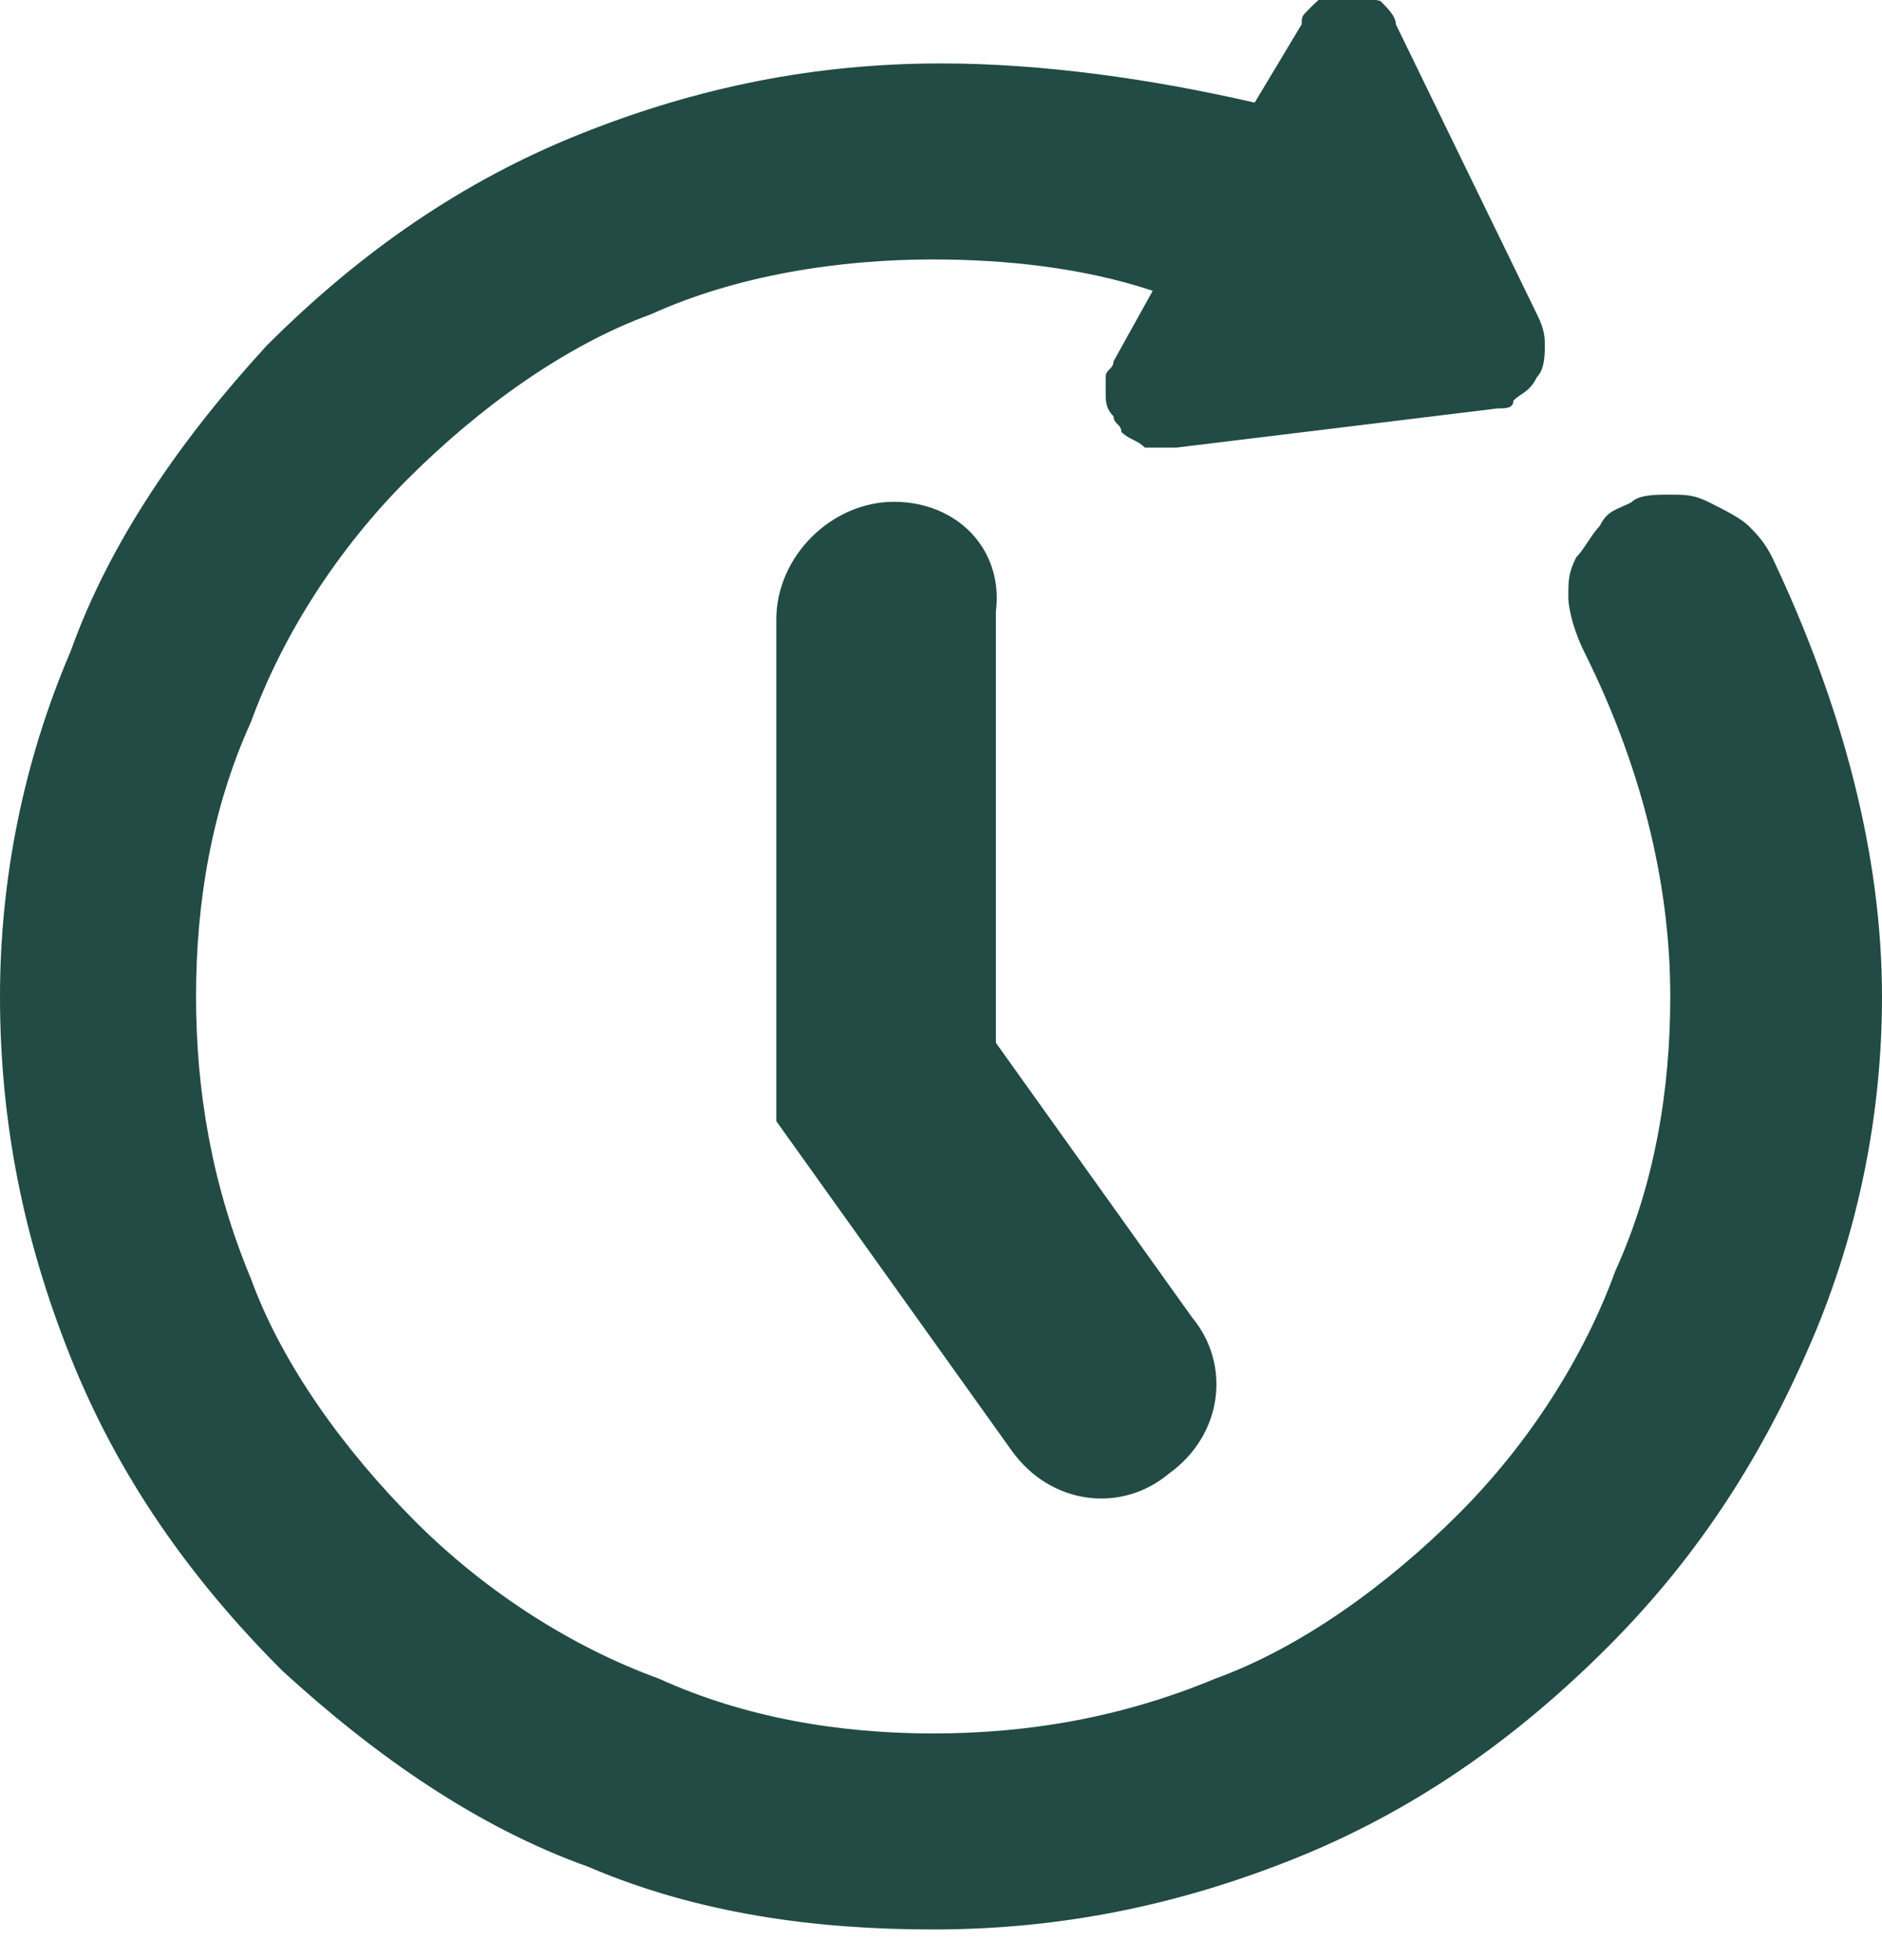
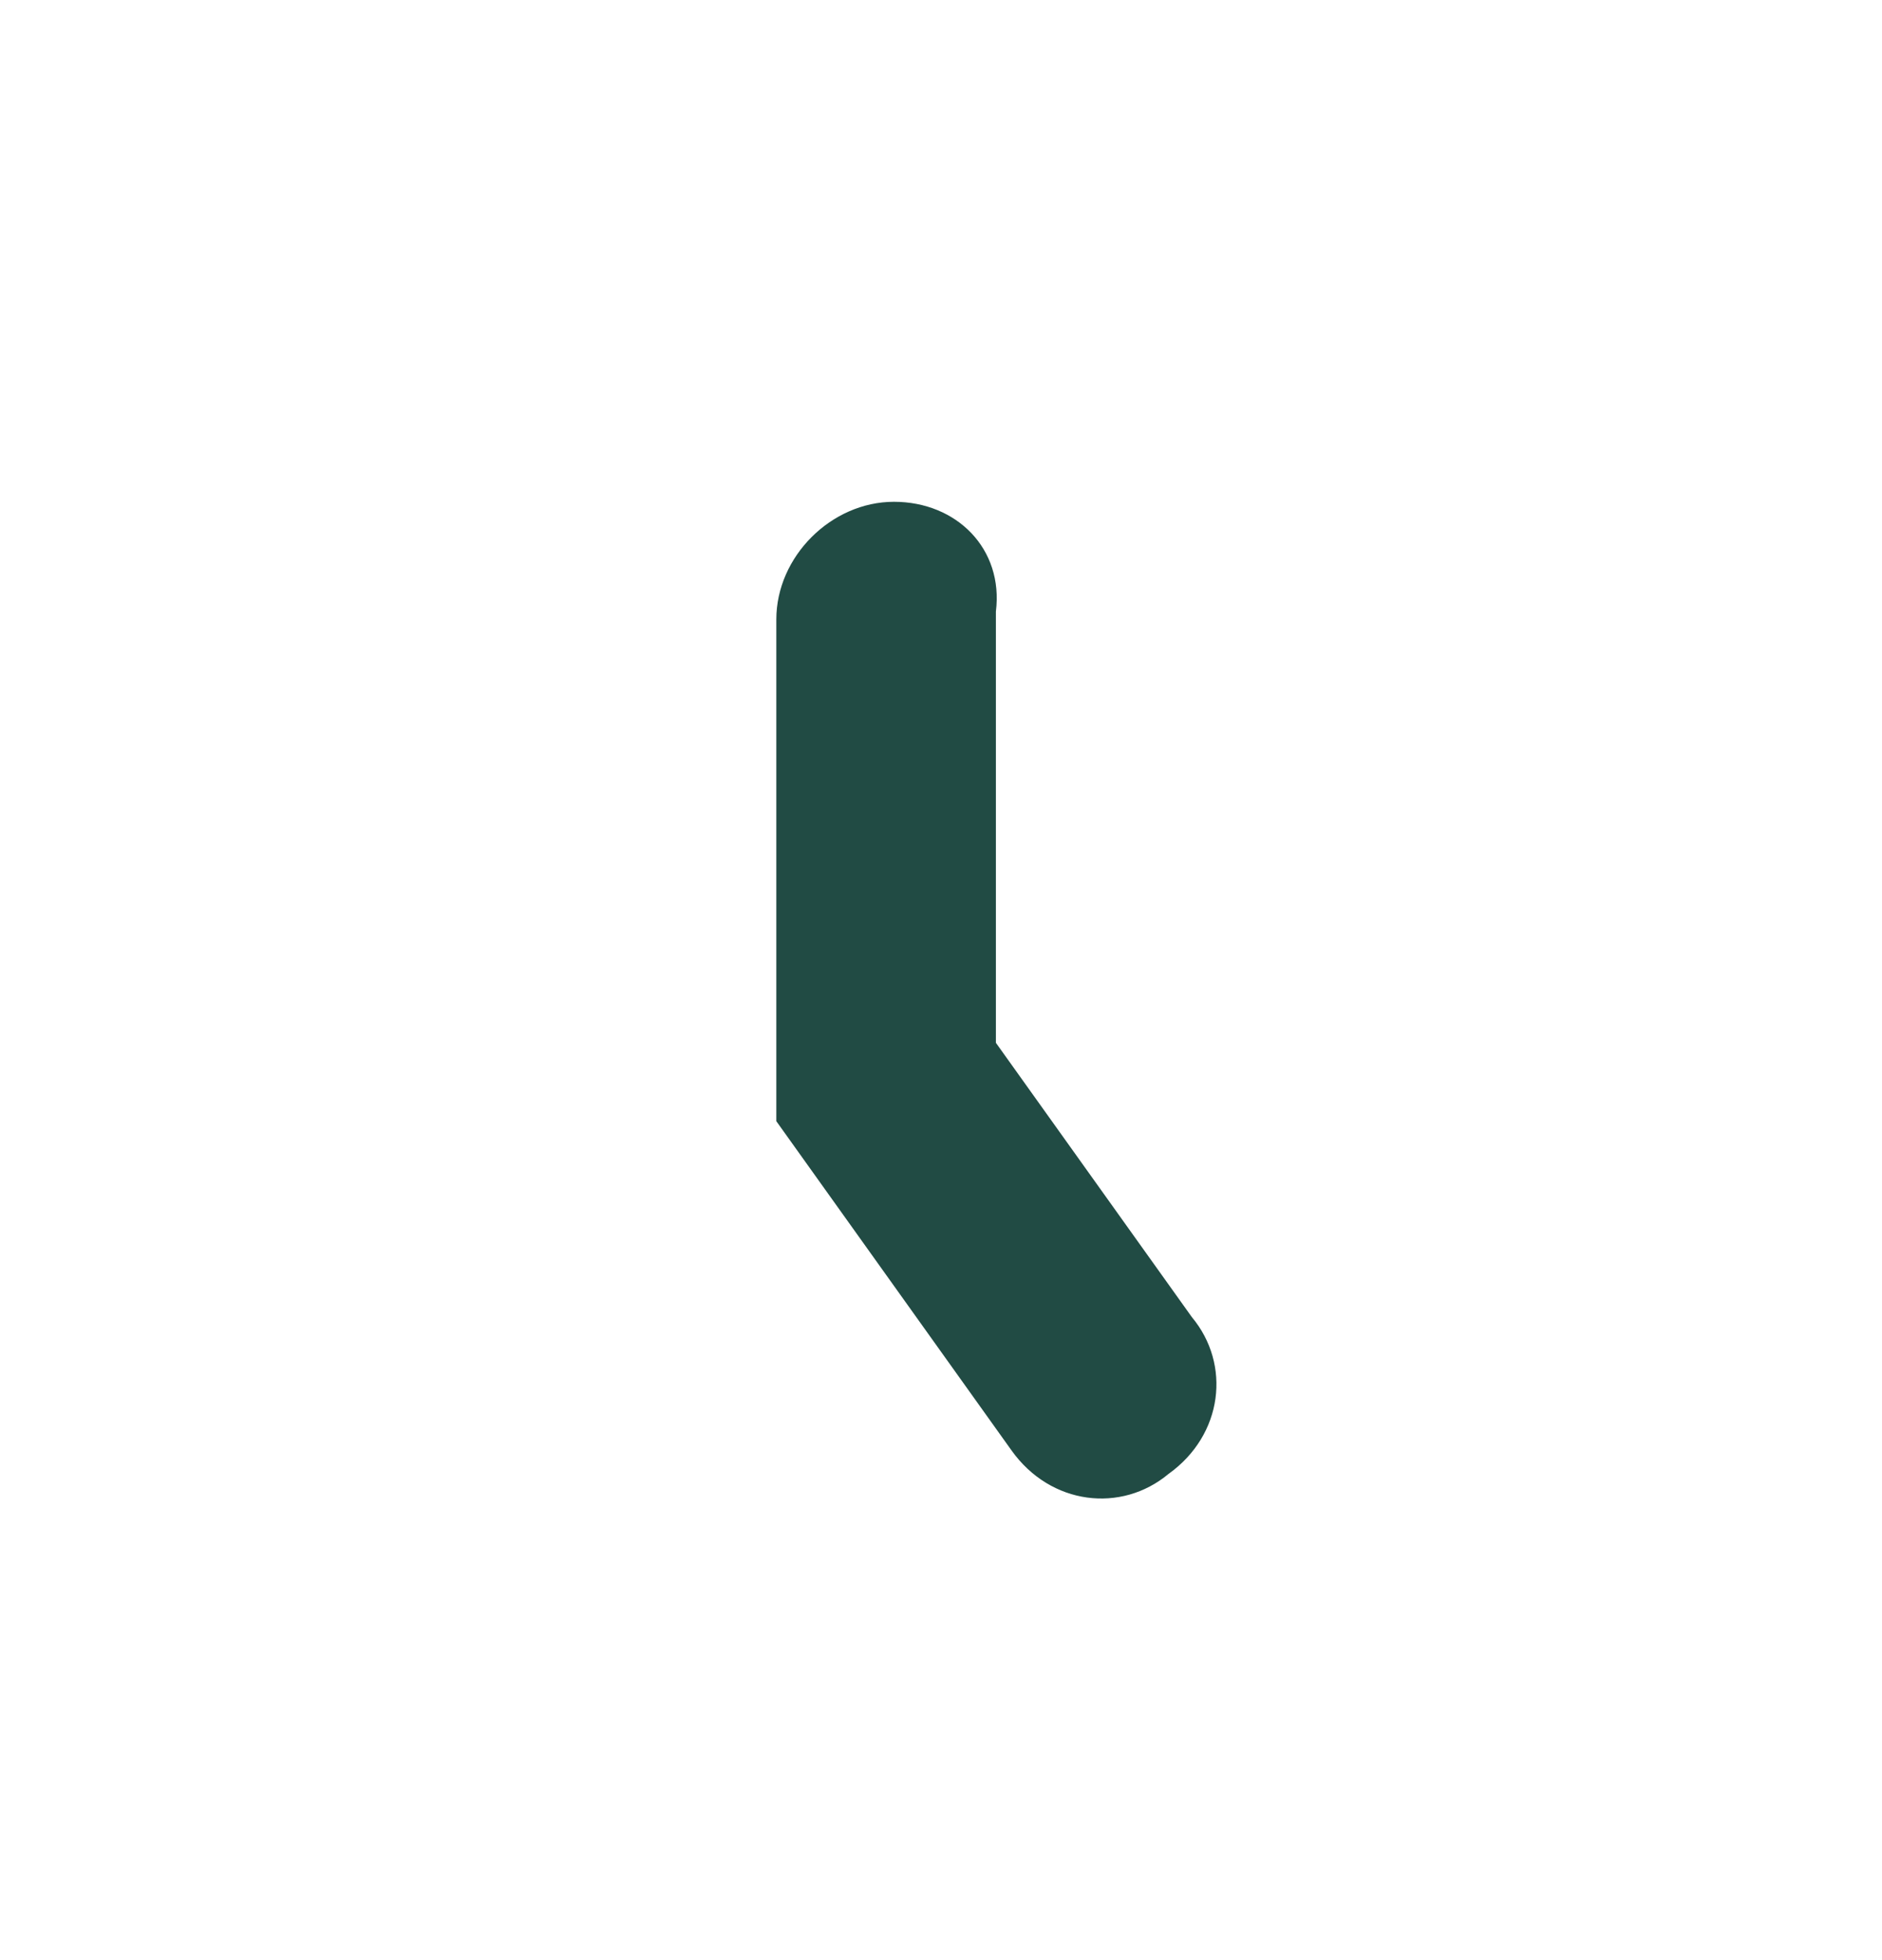
<svg xmlns="http://www.w3.org/2000/svg" version="1.1" id="Layer_1" x="0px" y="0px" viewBox="0 0 24 25" style="enable-background:new 0 0 24 25;" xml:space="preserve">
  <style type="text/css"> .st0{fill-rule:evenodd;clip-rule:evenodd;fill:#214B44;} </style>
  <desc>Created with Sketch.</desc>
  <g id="UI-Guide">
    <g id="UI-Guide_Navigation-Copy" transform="translate(-871, -856)">
      <g id="Group-8" transform="translate(871, 856)">
        <path id="Fill-1" class="st0" d="M11.4,6.4c-0.8,0-1.5,0.7-1.5,1.5v6.4l3,4.2c0.5,0.7,1.4,0.8,2,0.3c0.7-0.5,0.8-1.4,0.3-2 l-2.5-3.5V7.8C12.8,7,12.2,6.4,11.4,6.4" />
        <g id="Group-7" transform="translate(0, 0.009)">
          <g id="Clip-6"> </g>
-           <path id="Fill-5" class="st0" d="M22.6,7.1L22.6,7.1L22.6,7.1c-0.1-0.2-0.2-0.3-0.3-0.4c-0.1-0.1-0.3-0.2-0.5-0.3 c-0.2-0.1-0.3-0.1-0.5-0.1s-0.4,0-0.5,0.1c-0.2,0.1-0.3,0.1-0.4,0.3c-0.1,0.1-0.2,0.3-0.3,0.4C20,7.3,20,7.4,20,7.6 s0.1,0.5,0.2,0.7l0,0l0,0c0.7,1.4,1.1,2.9,1.1,4.4c0,1.2-0.2,2.4-0.7,3.5c-0.4,1.1-1.1,2.2-2,3.1s-2,1.7-3.1,2.1 c-1.2,0.5-2.4,0.7-3.6,0.7s-2.4-0.2-3.5-0.7c-1.1-0.4-2.2-1.1-3.1-2s-1.7-2-2.1-3.1c-0.5-1.2-0.7-2.4-0.7-3.6s0.2-2.4,0.7-3.5 c0.4-1.1,1.1-2.2,2-3.1s2-1.7,3.1-2.1c1.1-0.5,2.4-0.7,3.6-0.7c0.9,0,1.9,0.1,2.8,0.4l-0.5,0.9l0,0c0,0.1-0.1,0.1-0.1,0.2 s0,0.1,0,0.2s0,0.2,0.1,0.3c0,0.1,0.1,0.1,0.1,0.2c0.1,0.1,0.2,0.1,0.3,0.2c0.1,0,0.2,0,0.3,0H15l0,0l4.1-0.5 c0.1,0,0.2,0,0.2-0.1C19.4,5,19.5,5,19.6,4.8c0.1-0.1,0.1-0.3,0.1-0.4s0-0.2-0.1-0.4l-1.8-3.7c0-0.1-0.1-0.2-0.2-0.3 c-0.1,0-0.1-0.1-0.2-0.1s-0.2,0-0.2,0c-0.1,0-0.2,0-0.2,0c-0.1,0-0.2,0.1-0.3,0.2c-0.1,0.1-0.1,0.1-0.1,0.2l0,0l-0.6,1 c-1.3-0.3-2.7-0.5-4-0.5c-1.6,0-3.1,0.3-4.6,0.9s-2.8,1.5-4,2.7c-1.1,1.2-2,2.5-2.5,3.9C0.3,9.7,0,11.2,0,12.7 c0,1.6,0.3,3.1,0.9,4.6s1.5,2.8,2.7,4c1.2,1.1,2.5,2,3.9,2.5c1.4,0.6,2.9,0.8,4.4,0.8c1.6,0,3.1-0.3,4.6-0.9s2.8-1.5,4-2.7 s2-2.5,2.6-3.9s0.9-2.9,0.9-4.4C24,10.9,23.5,9,22.6,7.1" />
        </g>
      </g>
    </g>
  </g>
</svg>